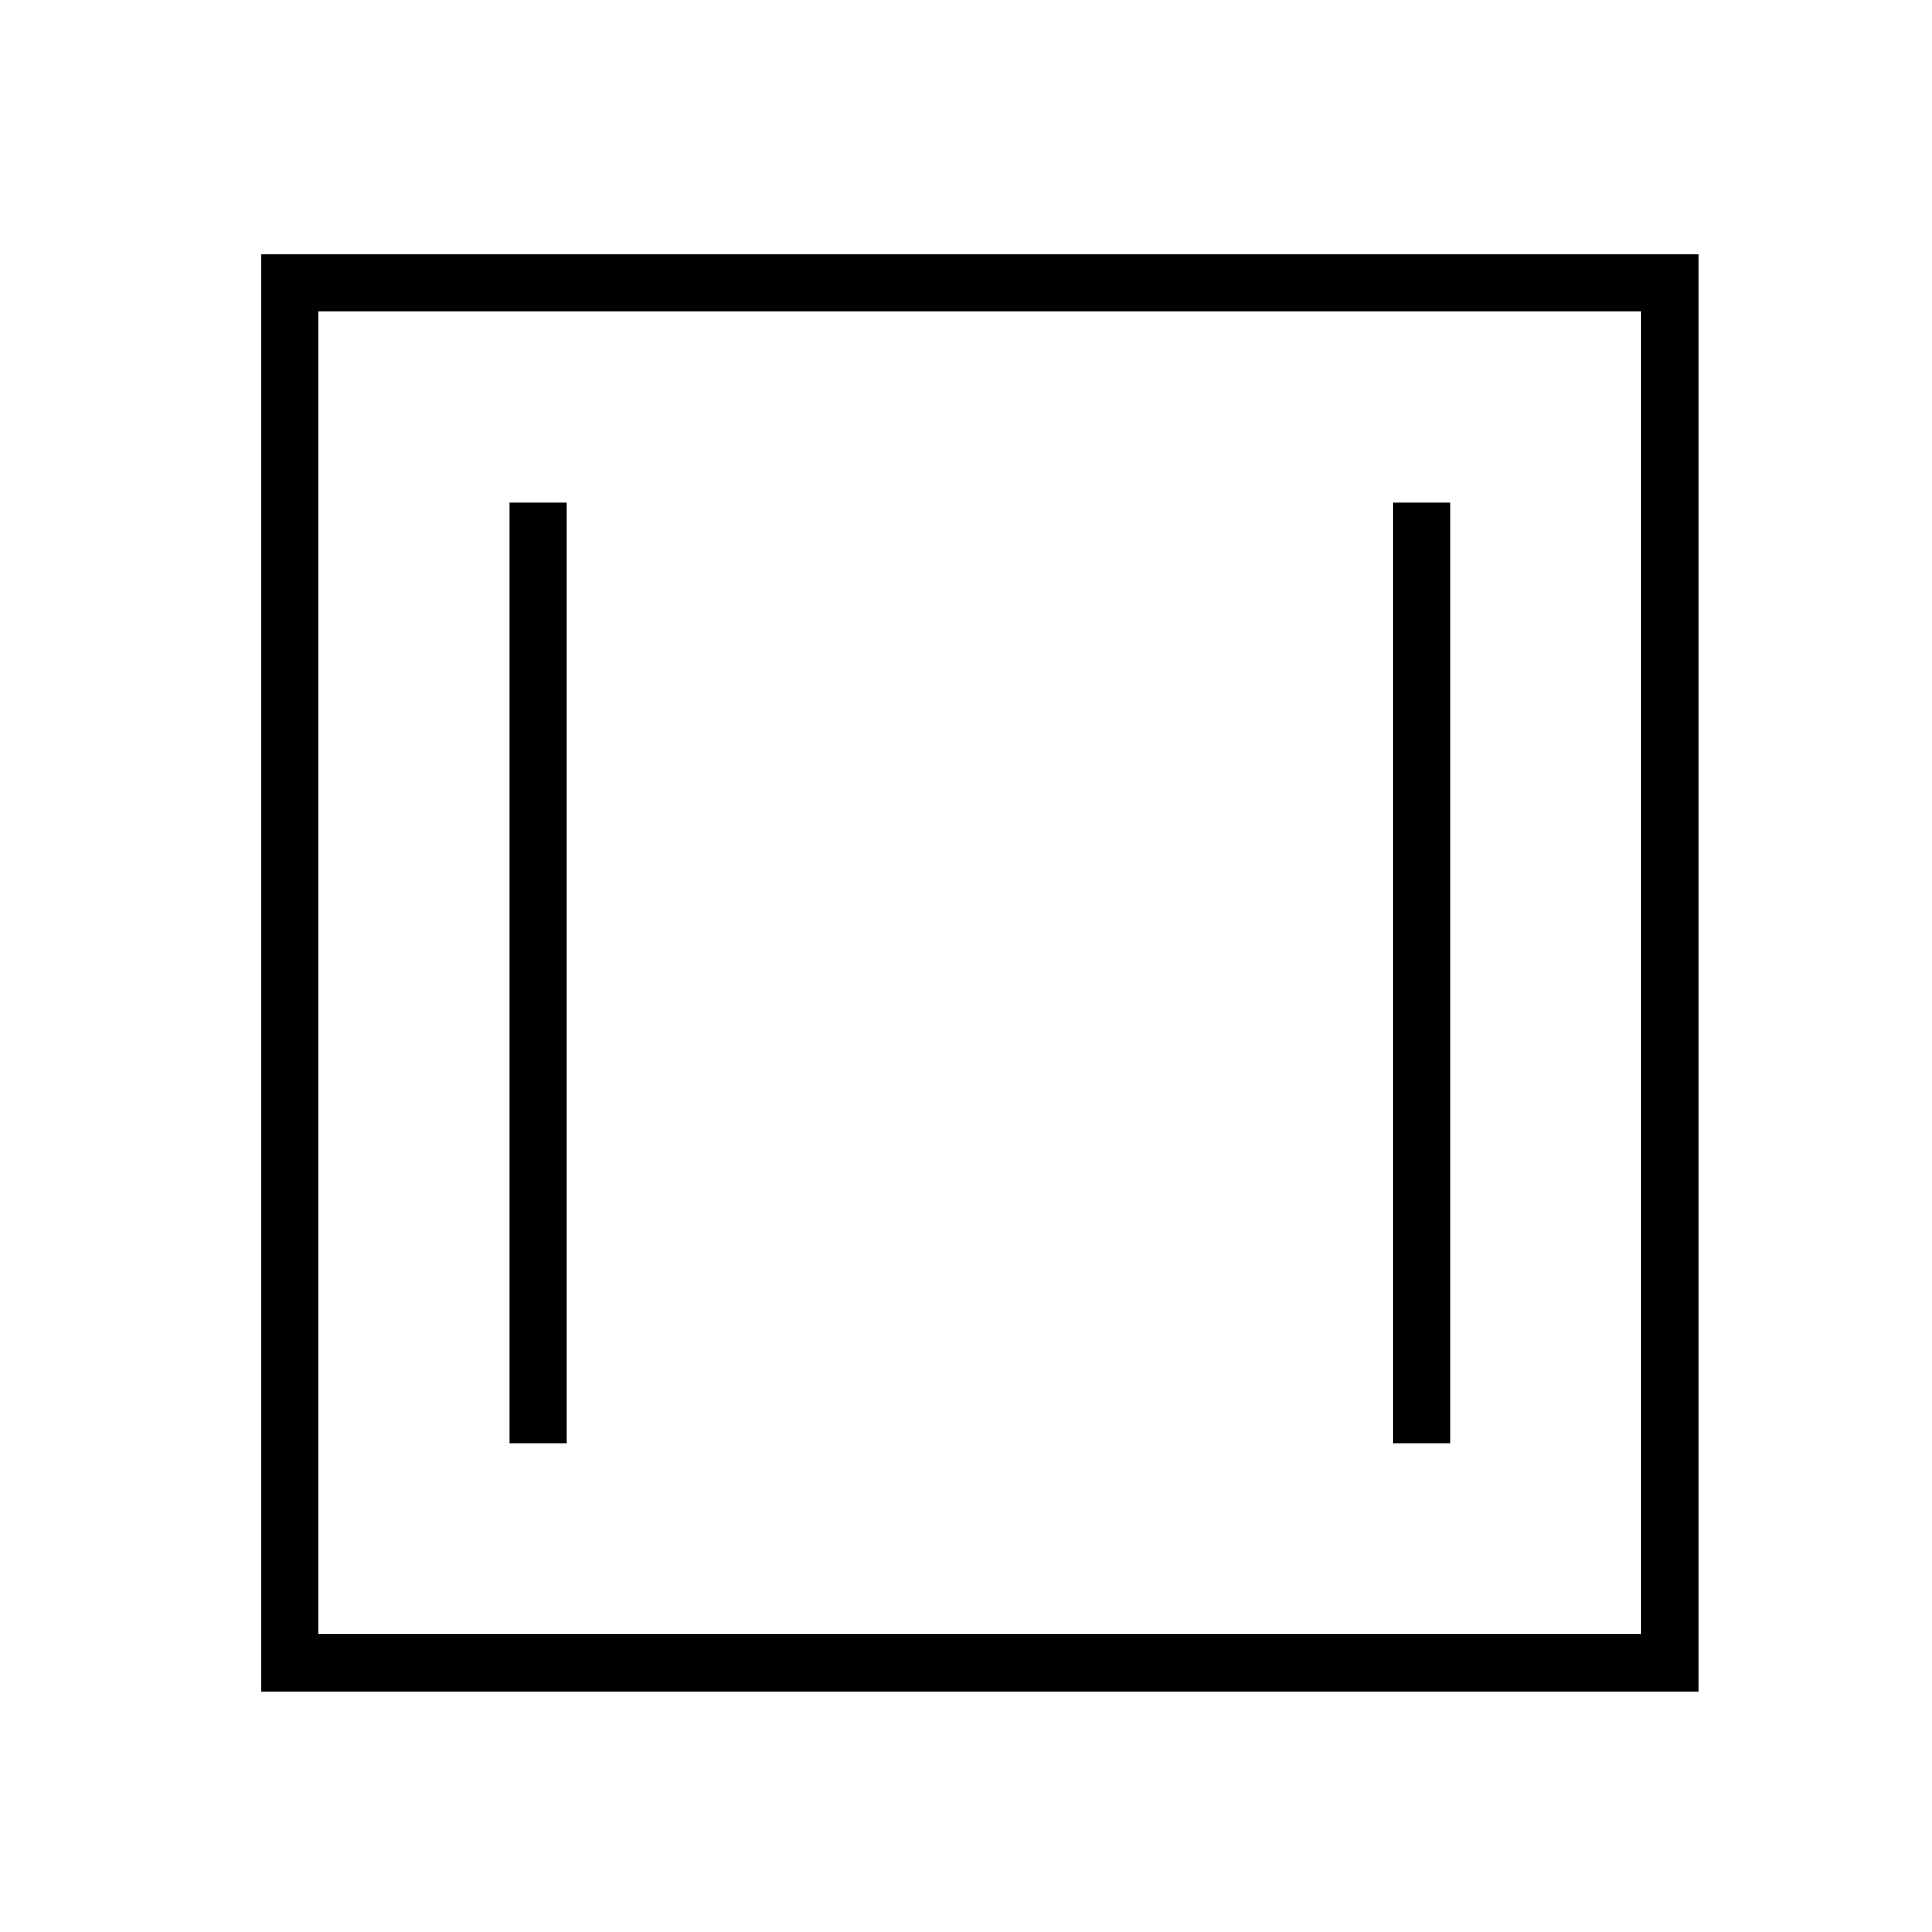
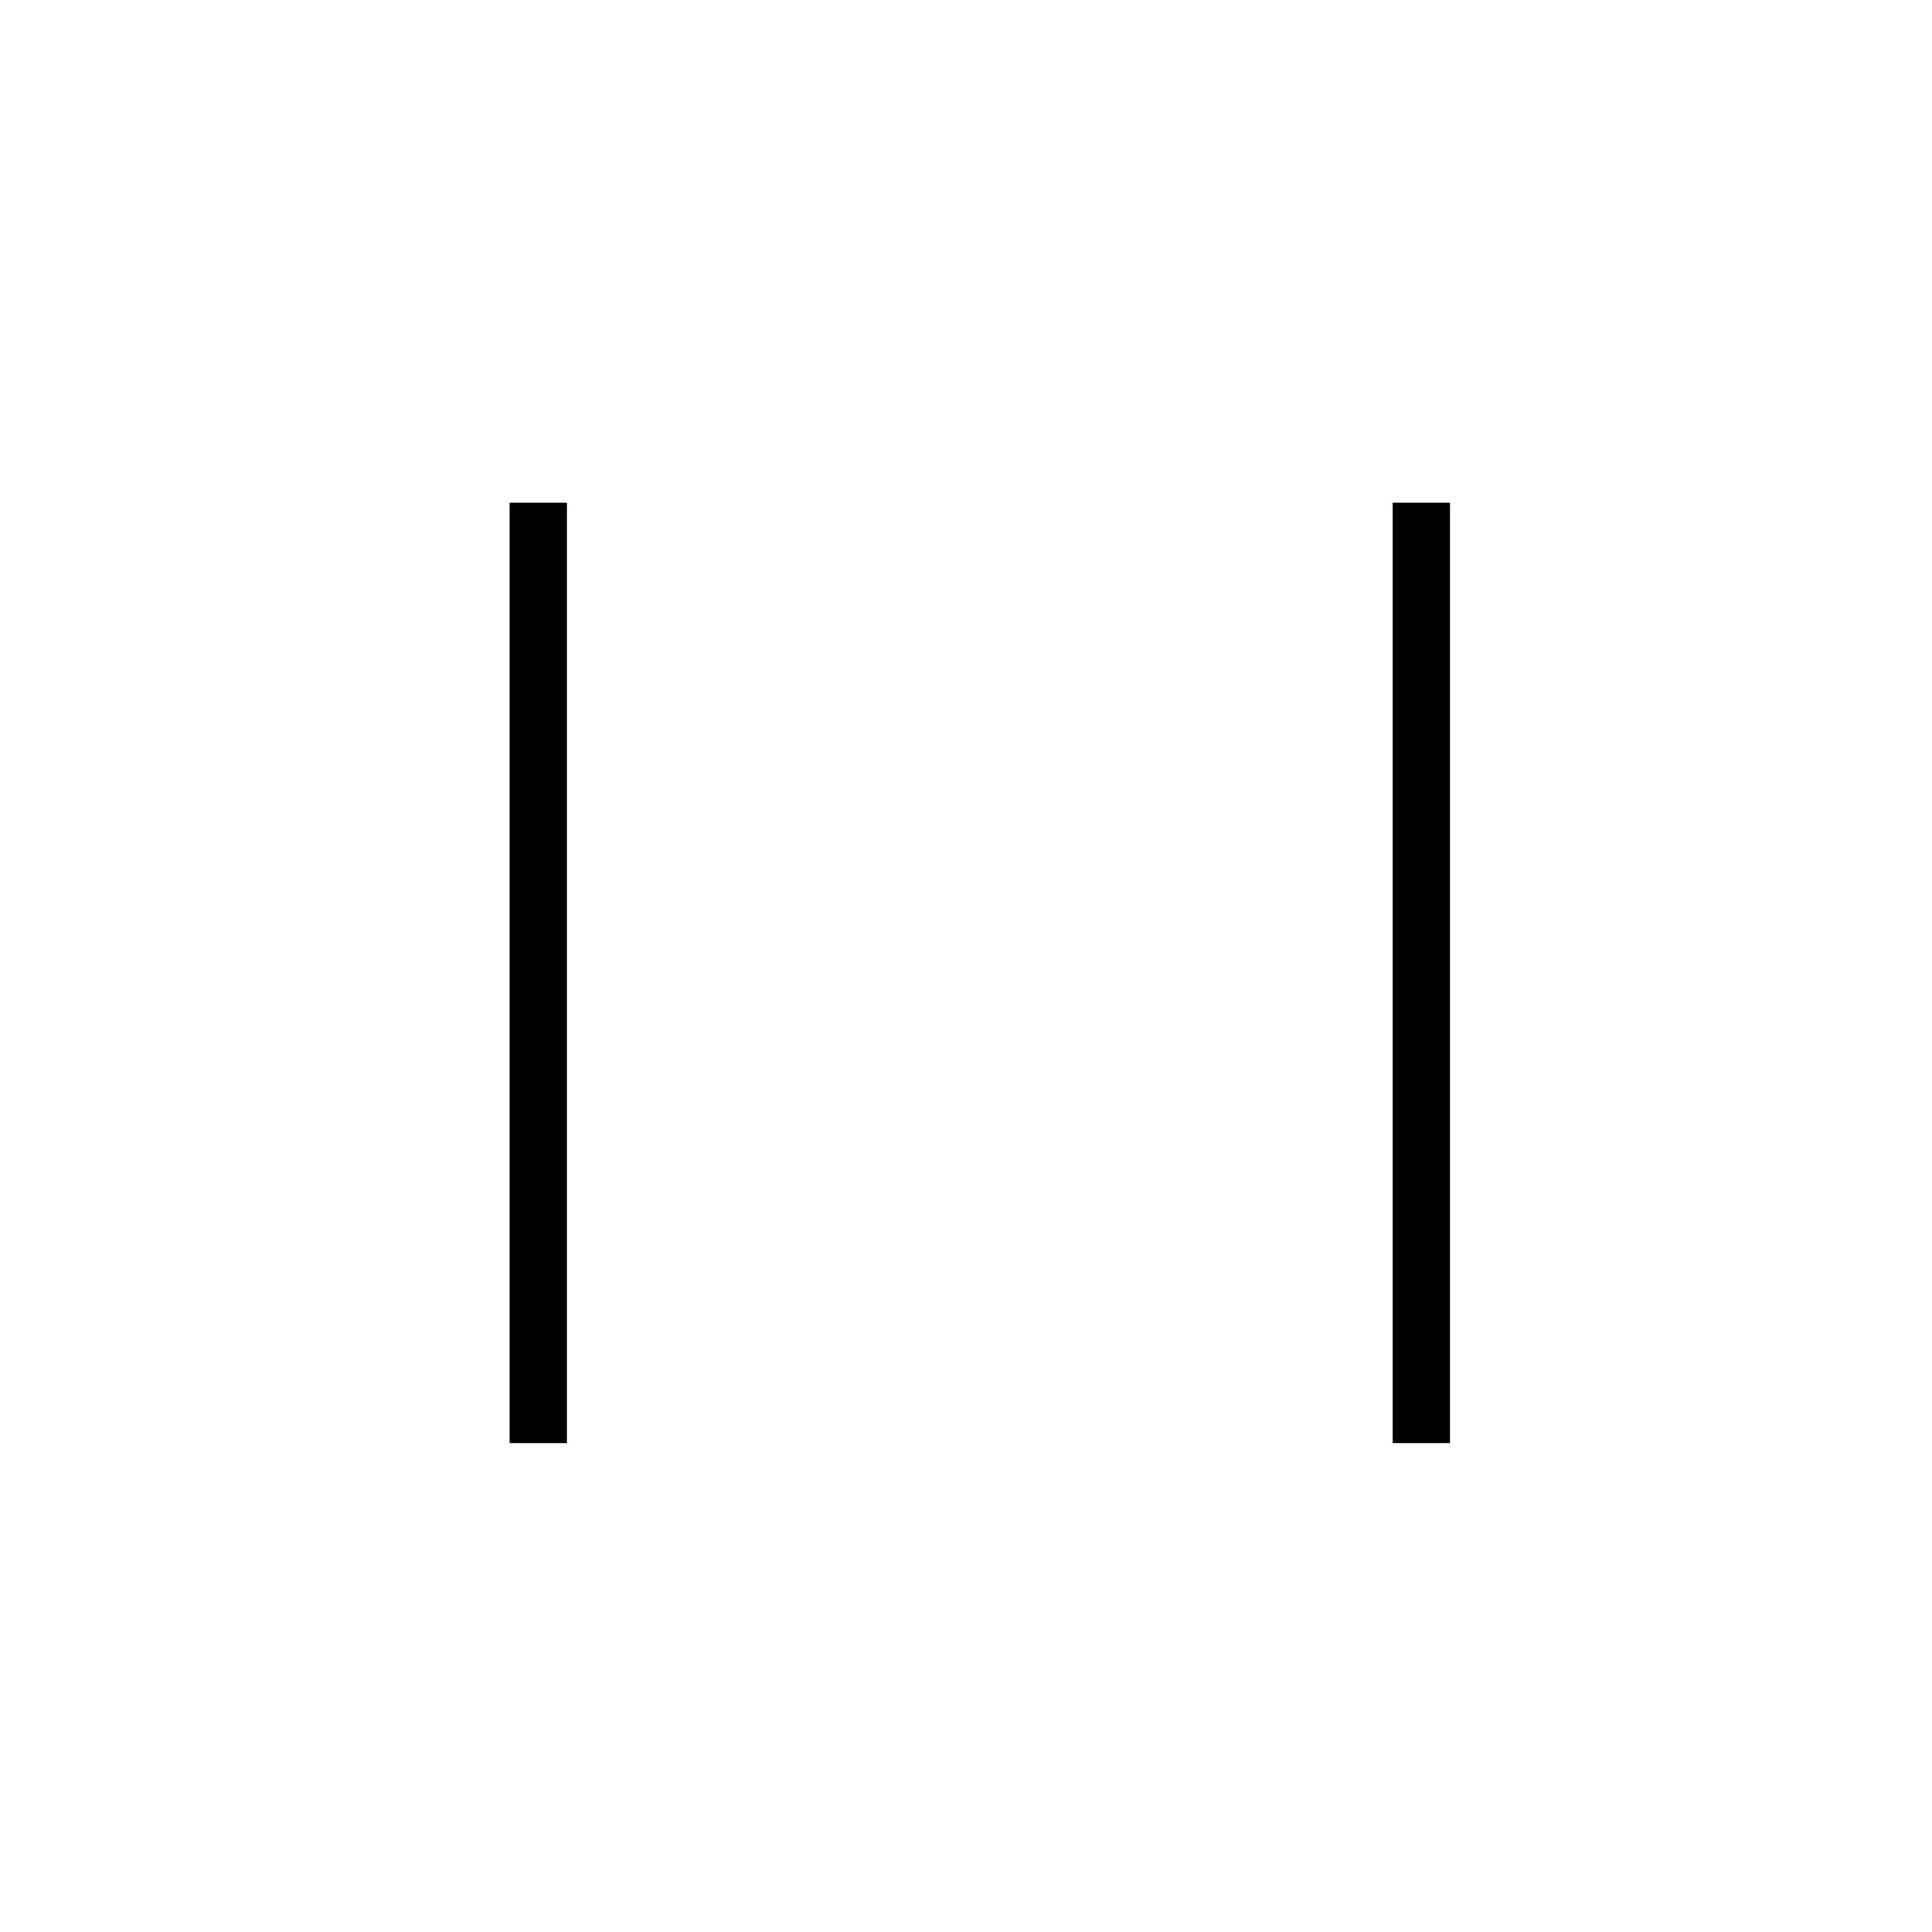
<svg xmlns="http://www.w3.org/2000/svg" fill-opacity="1" color-rendering="auto" color-interpolation="auto" text-rendering="auto" stroke="black" stroke-linecap="square" width="280" stroke-miterlimit="10" shape-rendering="auto" stroke-opacity="1" fill="black" stroke-dasharray="none" font-weight="normal" stroke-width="1" height="280" font-family="'sansserif'" font-style="normal" stroke-linejoin="miter" font-size="12" stroke-dashoffset="0" image-rendering="auto">
  <defs id="genericDefs" />
  <g font-size="80" text-rendering="optimizeLegibility" font-family="sans-serif" shape-rendering="geometricPrecision" font-weight="bold" stroke-width="8.31" stroke="black">
-     <path fill="none" d="M 241.976,240.976 L 42.024,240.976 L 42.024,41.024 L 241.976,41.024 z" />
    <line y2="77.015" fill="none" x1="78.015" x2="78.015" y1="204.985" />
    <line y2="204.985" fill="none" x1="205.985" x2="205.985" y1="77.015" />
  </g>
</svg>